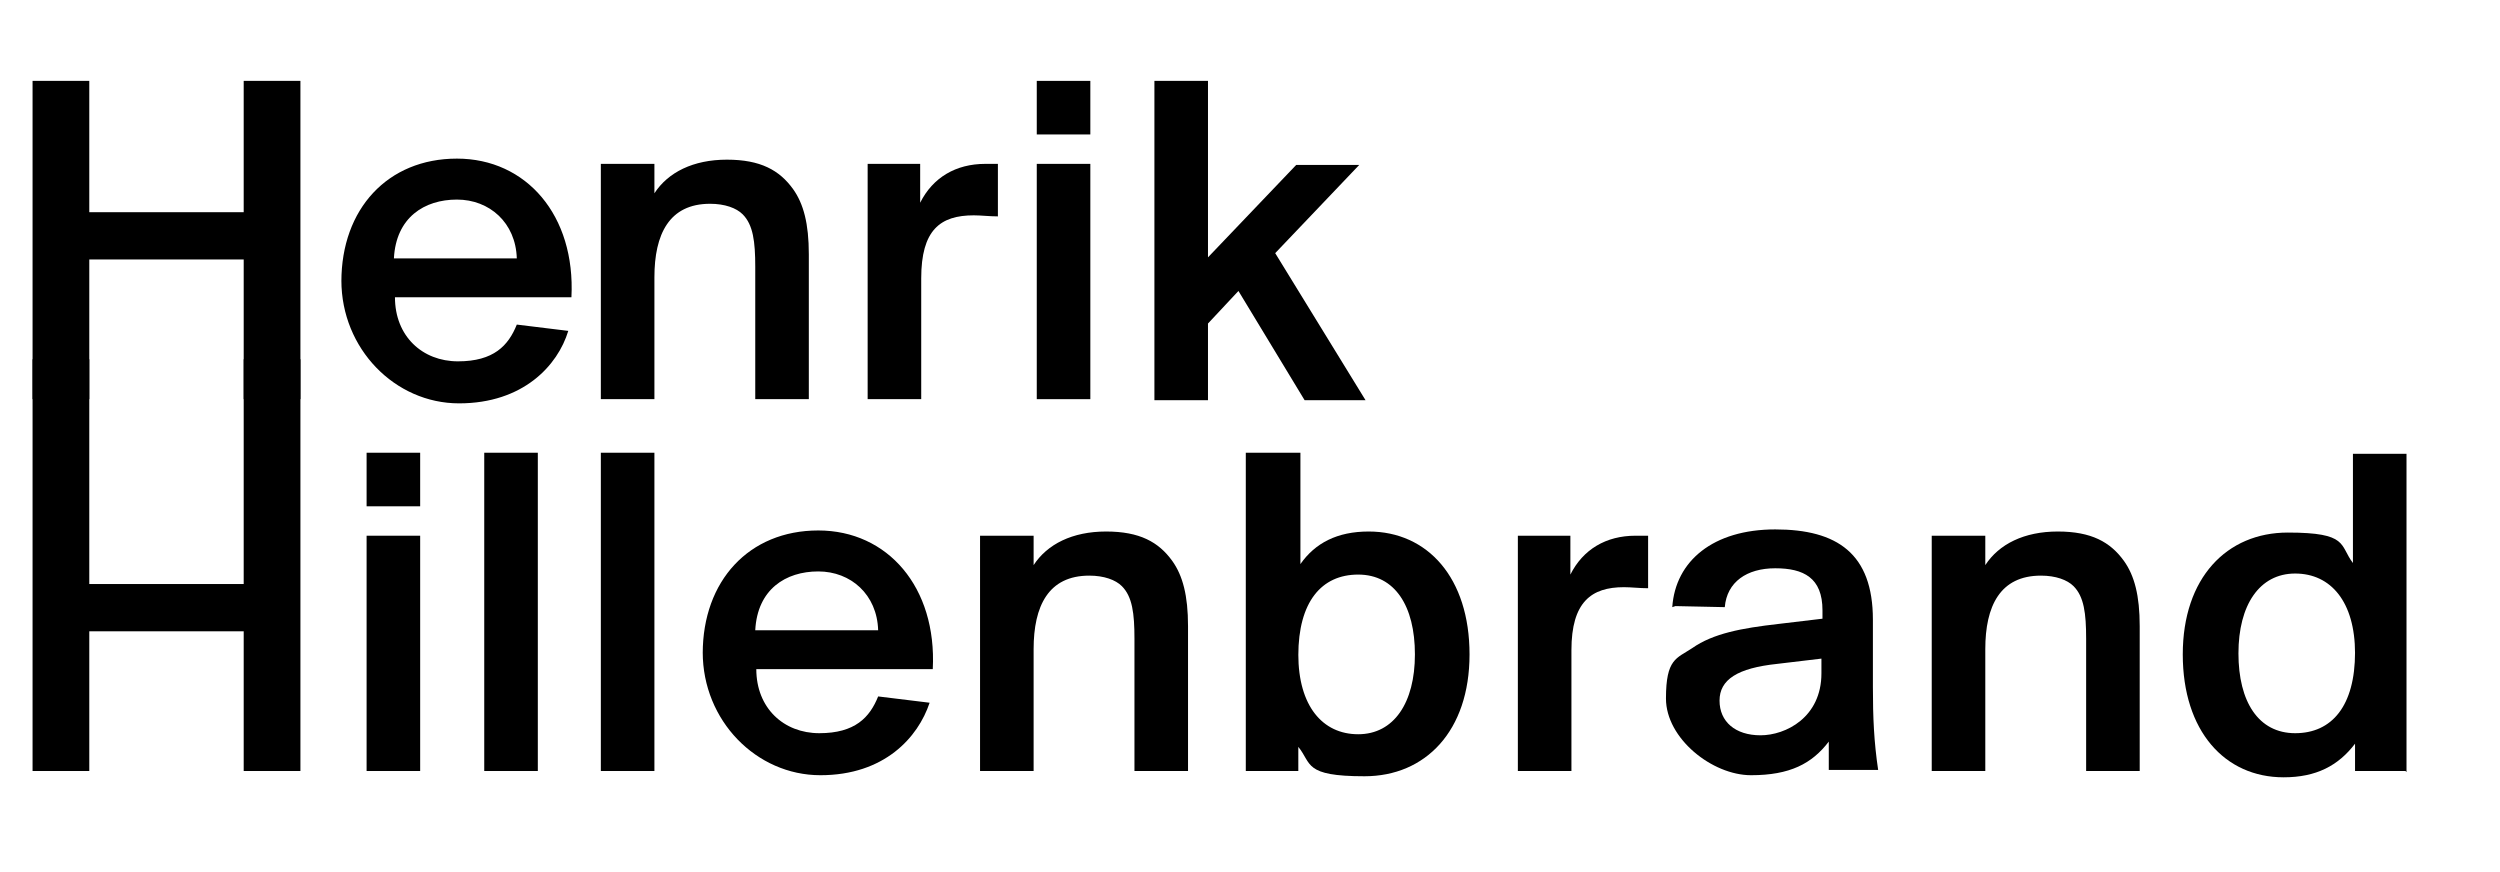
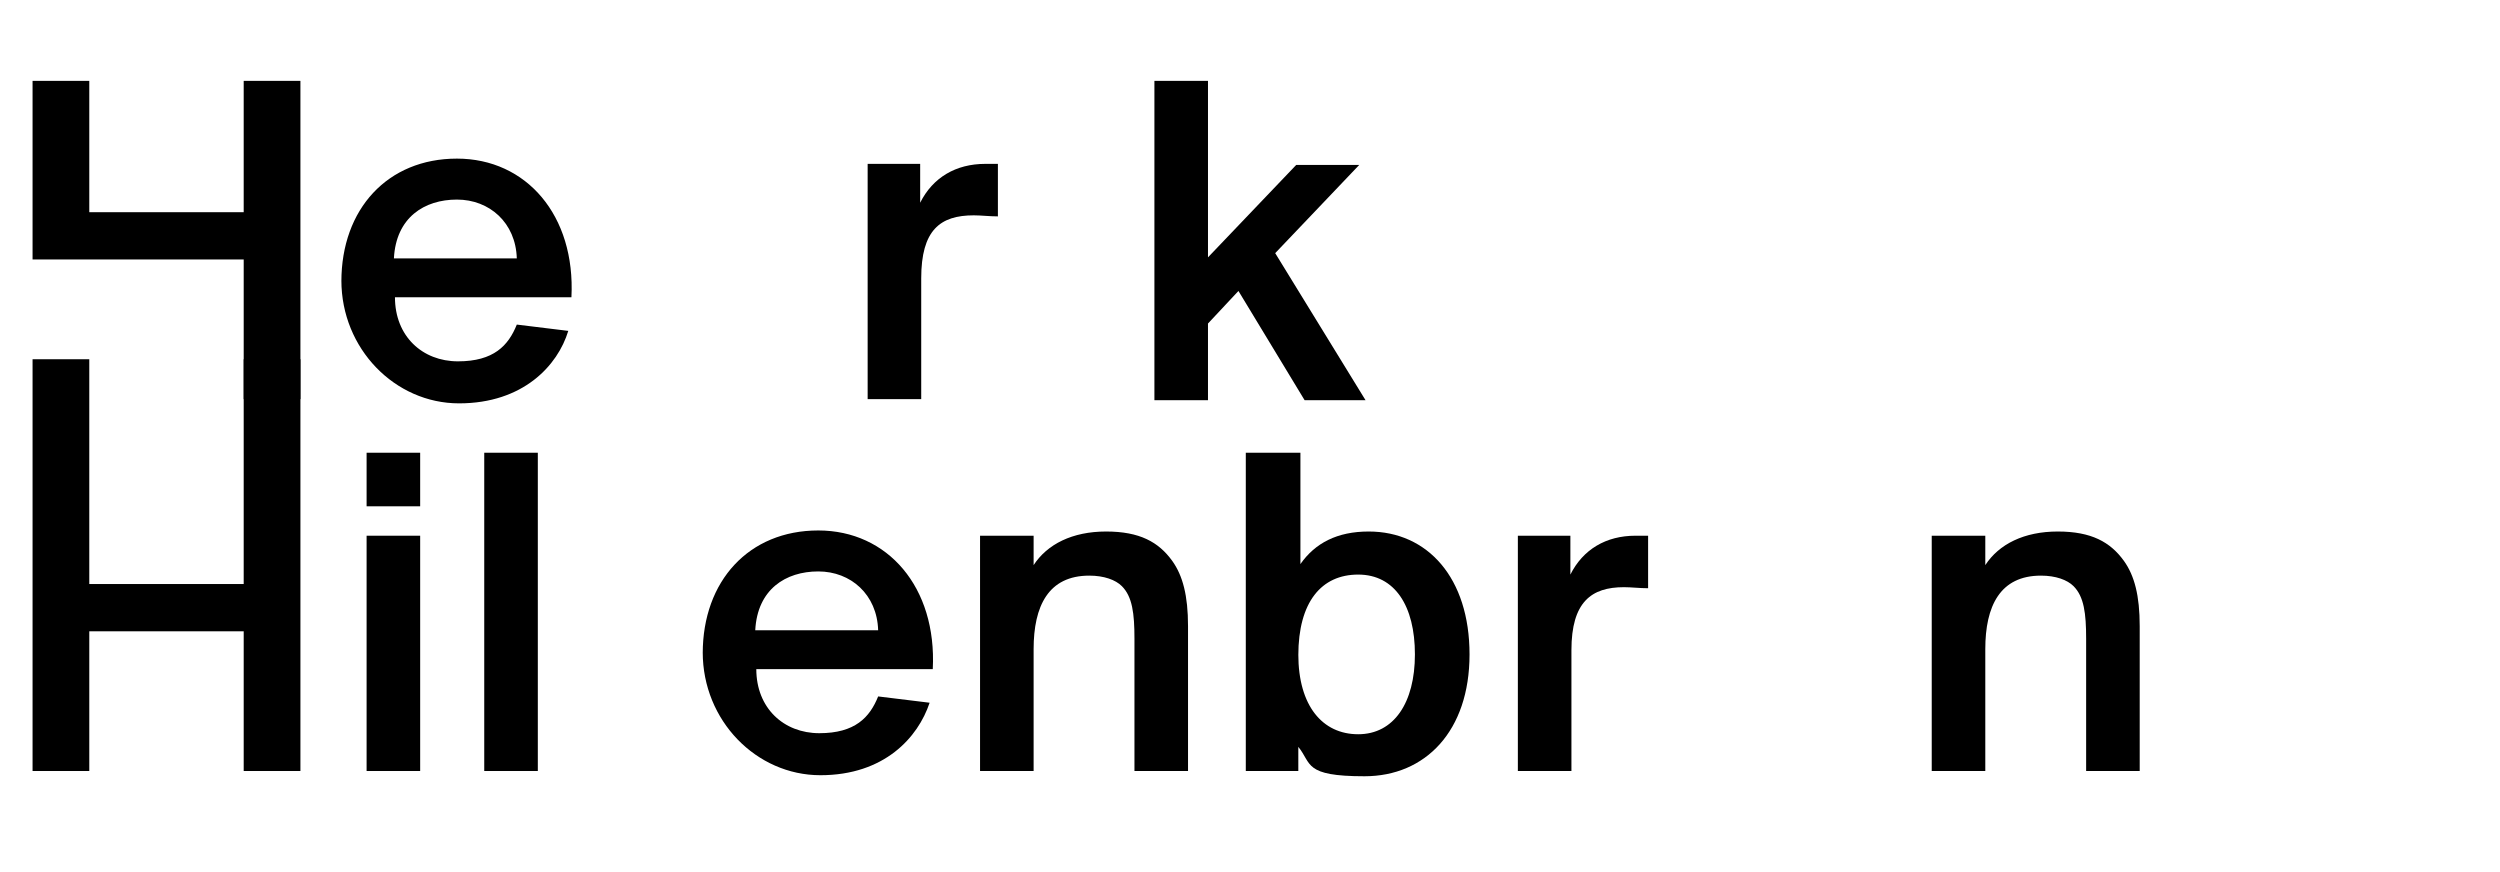
<svg xmlns="http://www.w3.org/2000/svg" id="b" viewBox="0 0 238 83">
  <g id="c">
    <g>
      <g>
-         <path d="M28.6,7.7v30.3h-5.4v-13.3h-14.7v13.3H3.1V7.7h5.4v12.5h14.7V7.7h5.4Z" />
+         <path d="M28.6,7.7v30.3h-5.4v-13.3h-14.7H3.1V7.7h5.4v12.5h14.7V7.7h5.4Z" />
        <path d="M32.5,26.8c0-6.9,4.4-11.7,11-11.7s11.3,5.4,10.9,13.2h-16.8c0,3.7,2.6,6.1,6,6.1s4.8-1.5,5.6-3.5l4.9.6c-1,3.3-4.3,6.9-10.4,6.9s-11.2-5.2-11.2-11.7ZM37.6,24.6h11.6c-.1-3.4-2.6-5.6-5.7-5.6s-5.8,1.7-6,5.6Z" />
-         <path d="M62.3,18.4c1.3-2,3.7-3.2,6.9-3.2s5,1,6.3,2.8c1,1.4,1.5,3.3,1.5,6.2v13.8h-5.1v-12.6c0-2.4-.2-4-1.2-5-.6-.6-1.7-1-3.1-1-3.9,0-5.3,2.9-5.3,7v11.6h-5.1V15.6h5.1v2.8Z" />
        <path d="M95,20.6c-.8,0-1.6-.1-2.3-.1-3.2,0-5,1.4-5,6v11.5h-5.1V15.6h5v3.7c1.2-2.4,3.4-3.7,6.2-3.7.4,0,.9,0,1.2,0v5h0Z" />
-         <path d="M103.8,7.7v5.1h-5.1v-5.1h5.1ZM103.8,15.6v22.4h-5.1V15.6h5.1Z" />
        <path d="M115,7.7v16.8l8.4-8.8h6l-8,8.4,8.6,14h-5.8l-6.3-10.4-2.9,3.1v7.3h-5.1V7.7h5.1Z" />
        <path d="M28.6,34.2v39.2h-5.4v-13.3h-14.7v13.3H3.1v-39.2h5.4v21.4h14.7v-21.4h5.4Z" />
        <path d="M40,43.1v5.1h-5.1v-5.1h5.1ZM40,51v22.4h-5.1v-22.4h5.1Z" />
        <path d="M51.2,73.4h-5.1v-30.3h5.1v30.3h0Z" />
-         <path d="M62.3,73.4h-5.1v-30.3h5.1v30.3h0Z" />
        <path d="M66.9,62.2c0-6.9,4.4-11.7,11-11.7s11.3,5.4,10.9,13.2h-16.8c0,3.7,2.6,6.1,6,6.1s4.8-1.5,5.6-3.5l4.9.6c-1.1,3.3-4.3,6.9-10.4,6.9s-11.2-5.2-11.2-11.7ZM72,60h11.6c-.1-3.4-2.6-5.6-5.7-5.6s-5.8,1.7-6,5.6Z" />
        <path d="M98.4,53.8c1.3-2,3.7-3.2,6.9-3.2s5,1,6.3,2.8c1,1.4,1.5,3.3,1.5,6.2v13.8h-5.1v-12.6c0-2.4-.2-4-1.2-5-.6-.6-1.7-1-3.1-1-3.9,0-5.3,2.9-5.3,7v11.6h-5.1v-22.4h5.1v2.8Z" />
        <path d="M118.7,43.1h5.1v10.6c1.4-2,3.5-3.1,6.5-3.1,5.6,0,9.6,4.4,9.6,11.7s-4.2,11.6-10,11.6-5-1.2-6.3-2.8v2.3h-5v-30.3ZM123.6,62.3c0,4.9,2.3,7.6,5.7,7.6s5.4-3,5.4-7.6-1.9-7.6-5.4-7.6-5.7,2.6-5.7,7.7Z" />
        <path d="M156.9,56c-.8,0-1.6-.1-2.3-.1-3.1,0-5,1.4-5,6v11.5h-5.1v-22.4h5v3.7c1.2-2.4,3.4-3.7,6.2-3.7.4,0,.9,0,1.2,0v5Z" />
      </g>
      <g>
-         <path d="M159.2,57.8c.3-4.4,3.9-7.4,9.8-7.4s9.3,2.3,9.3,8.6,0,5.2,0,6.4c0,2.9.1,5.2.5,7.9h-4.7v-2.7c-1.6,2.1-3.7,3.2-7.4,3.2s-8.1-3.5-8.1-7.3,1-3.8,2.5-4.8c2-1.4,4.7-1.9,8.2-2.3l4.2-.5v-.8c0-3.1-1.8-4-4.5-4s-4.6,1.3-4.8,3.7c0,0-4.7-.1-4.7-.1ZM173.4,62.7l-4.2.5c-3.8.4-5.5,1.5-5.5,3.5s1.5,3.3,3.9,3.3,5.8-1.7,5.8-5.9v-1.4h0Z" />
        <path d="M189,53.8c1.3-2,3.7-3.2,6.9-3.2s5,1,6.3,2.8c1,1.4,1.5,3.3,1.5,6.2v13.8h-5.1v-12.6c0-2.4-.2-4-1.2-5-.6-.6-1.7-1-3.1-1-3.9,0-5.3,2.9-5.3,7v11.6h-5.1v-22.4h5.1v2.8Z" />
-         <path d="M229,73.4h-4.8v-2.6c-1.6,2.1-3.7,3.2-6.8,3.2-5.6,0-9.6-4.4-9.6-11.7s4.2-11.6,10-11.6,4.9,1.2,6.2,2.9v-10.4h5.1v30.3h0ZM224.2,62.2c0-4.9-2.3-7.6-5.7-7.6s-5.4,3-5.4,7.6,1.9,7.6,5.4,7.6,5.7-2.6,5.7-7.7Z" />
      </g>
    </g>
  </g>
</svg>